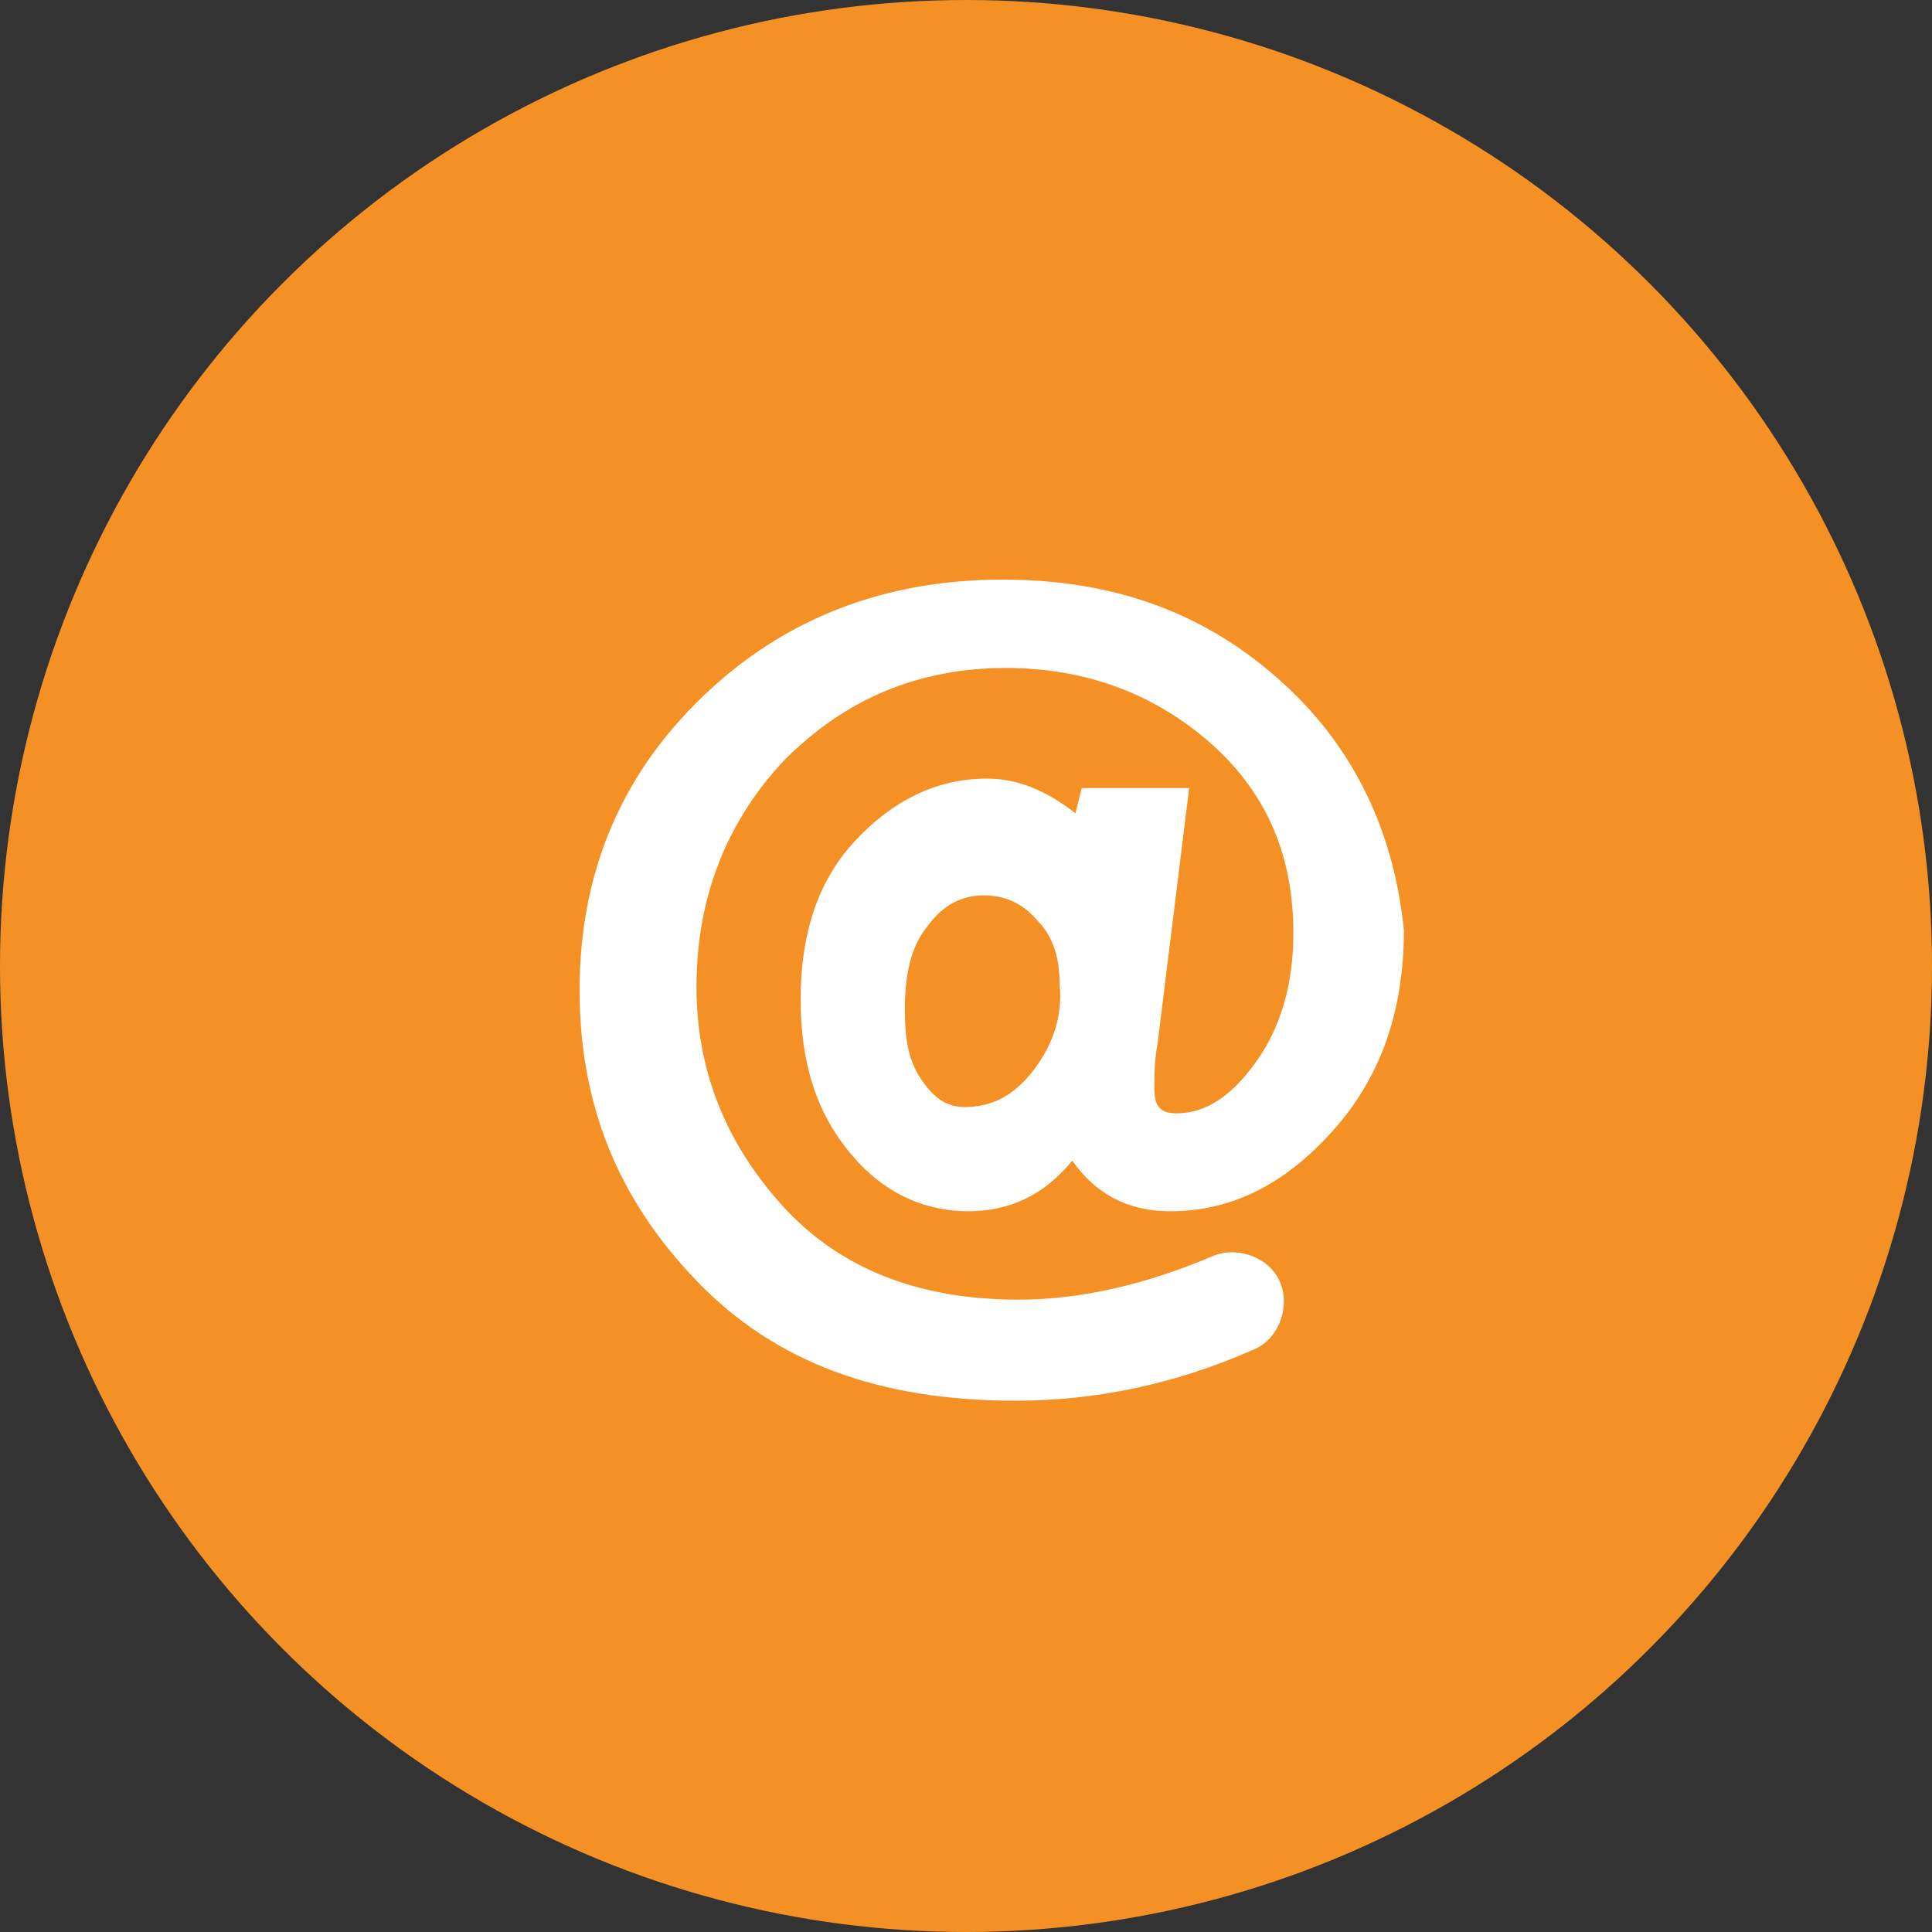
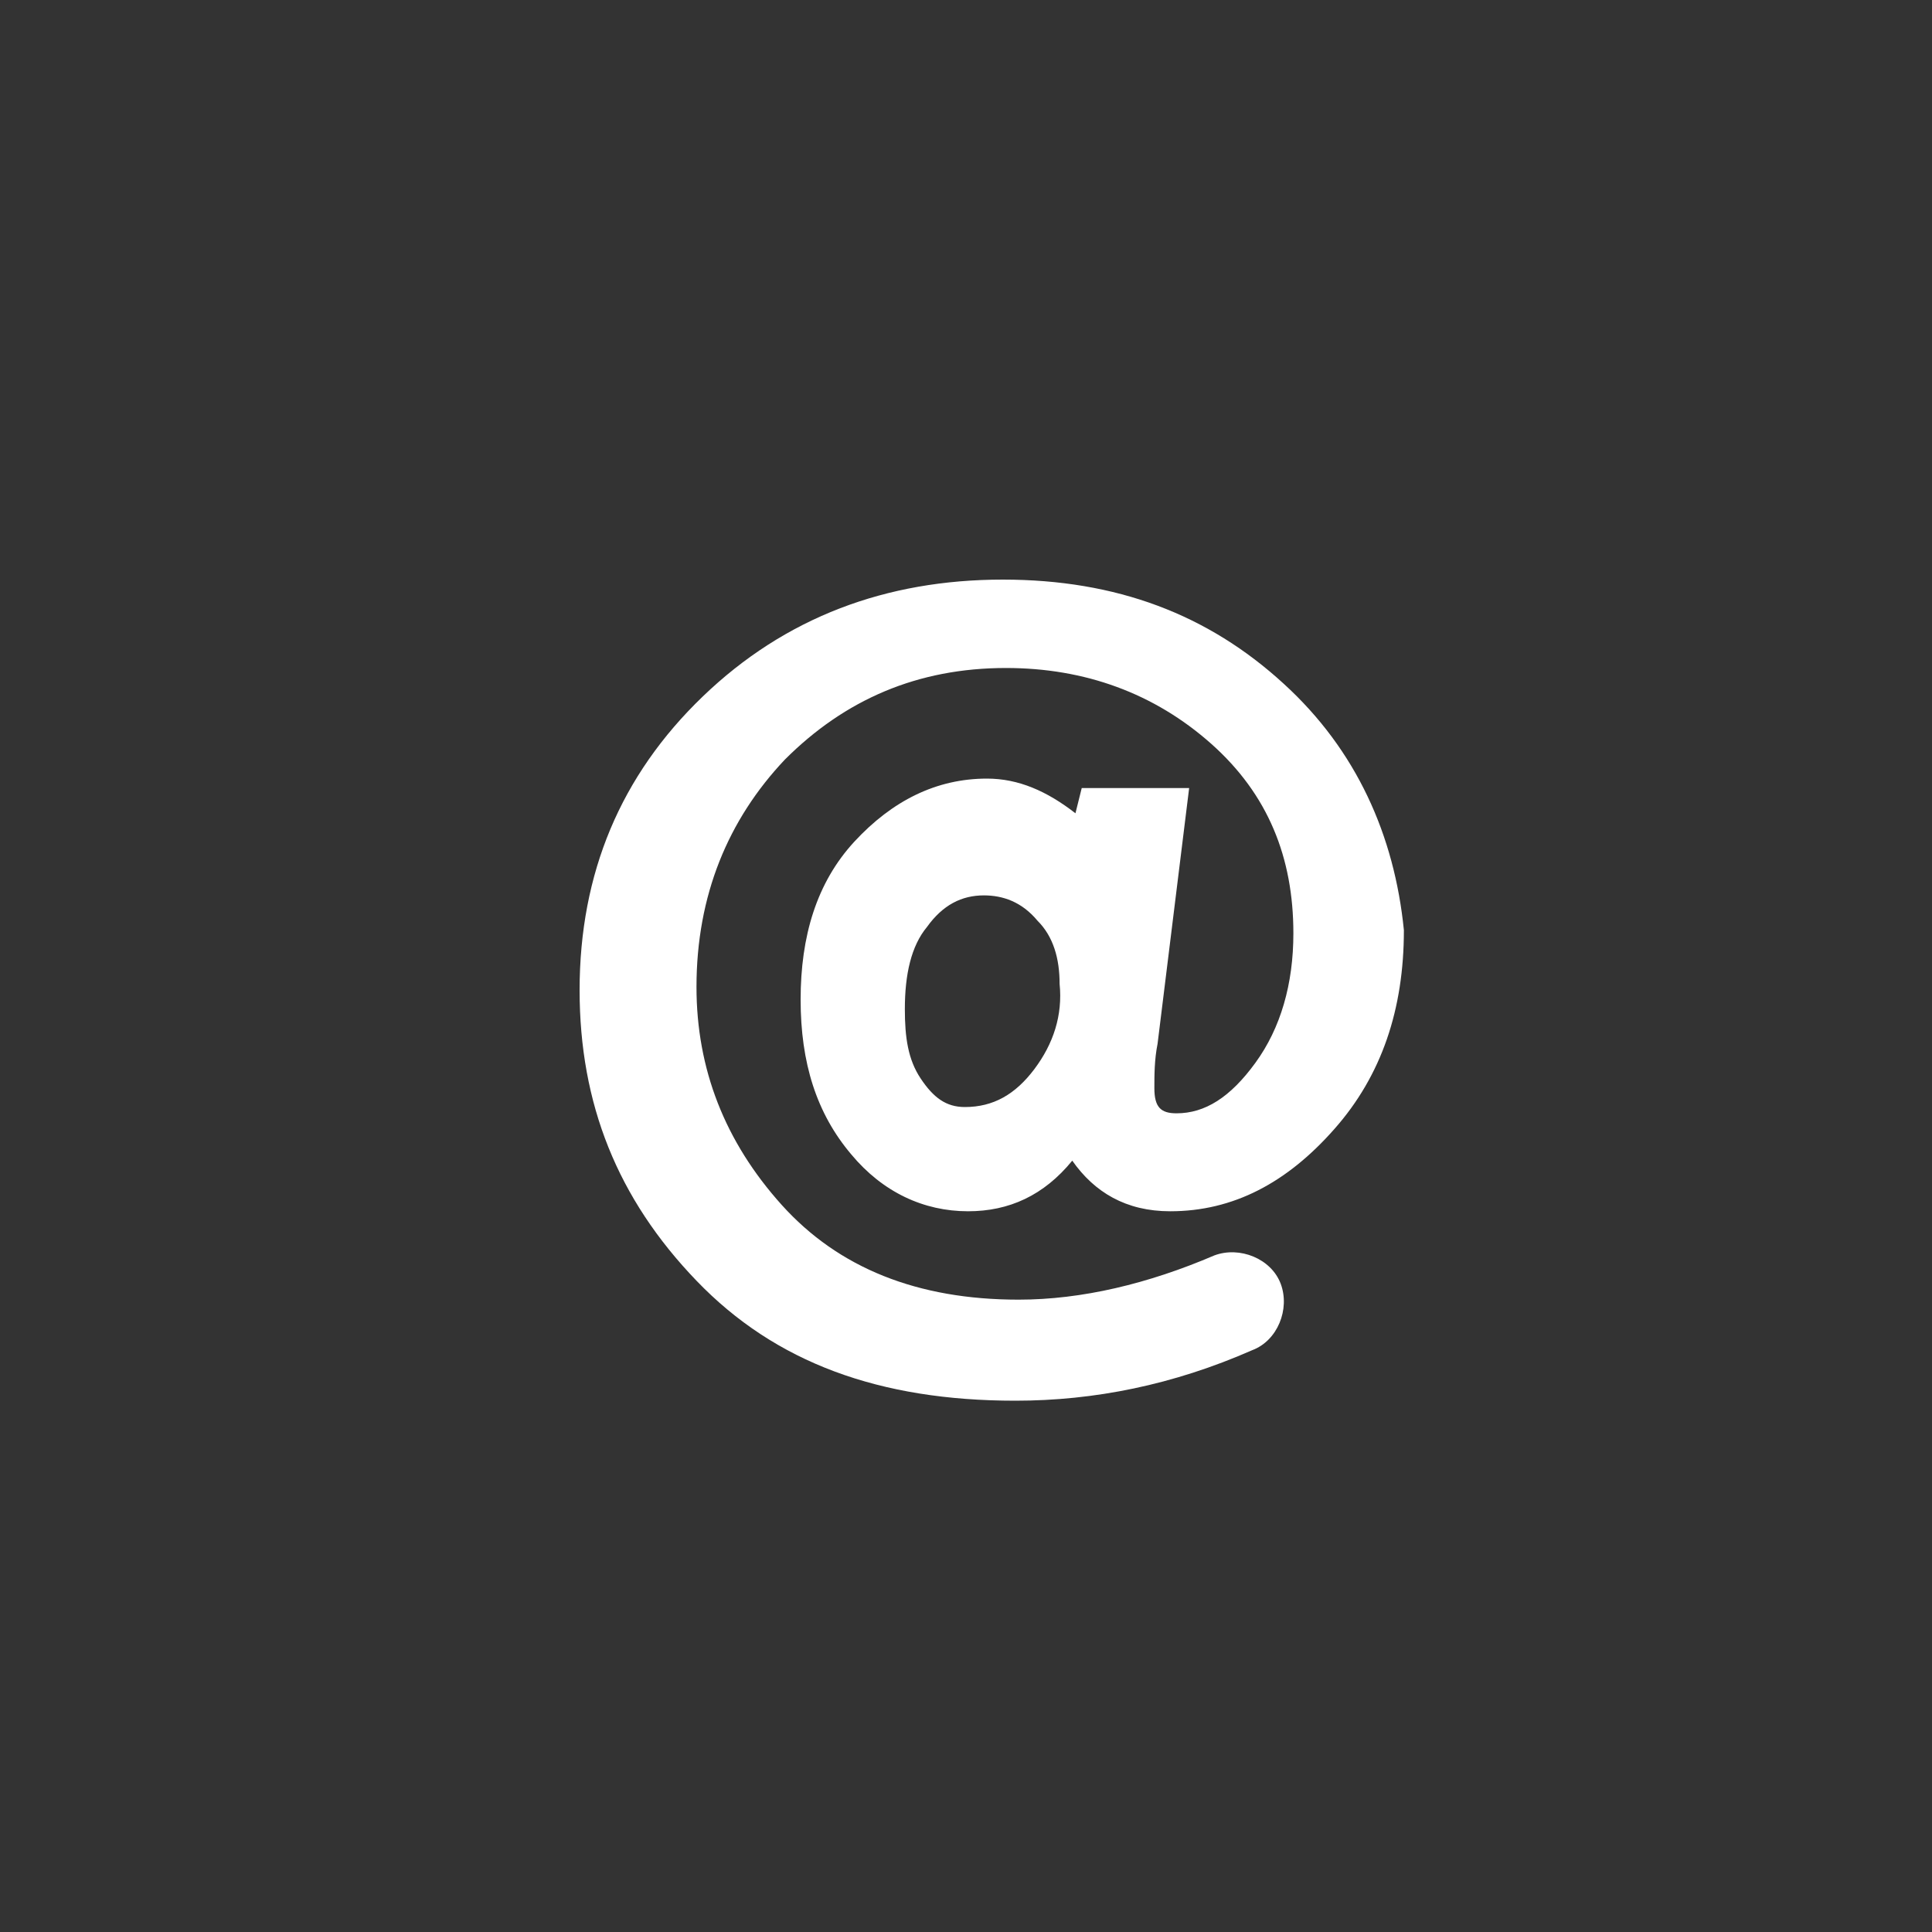
<svg xmlns="http://www.w3.org/2000/svg" width="20" height="20" viewBox="0 0 20 20" fill="none">
  <rect x="0" y="0" width="20" height="20" fill="#333333" stroke="none" />
-   <circle cx="10" cy="10" r="10" fill="#F59124" />
  <path d="M13.29 7.079C12.506 6.36 11.558 6 10.381 6C9.171 6 8.125 6.392 7.275 7.21C6.425 8.027 6 9.04 6 10.25C6 11.427 6.392 12.408 7.21 13.258C8.027 14.108 9.106 14.5 10.511 14.5C11.329 14.5 12.146 14.336 12.963 13.977C13.225 13.879 13.356 13.552 13.258 13.29C13.16 13.029 12.833 12.898 12.571 12.996C11.885 13.29 11.198 13.454 10.544 13.454C9.498 13.454 8.681 13.127 8.092 12.473C7.504 11.819 7.21 11.067 7.21 10.217C7.21 9.269 7.537 8.485 8.125 7.863C8.746 7.242 9.498 6.915 10.414 6.915C11.231 6.915 11.95 7.177 12.539 7.7C13.127 8.223 13.389 8.877 13.389 9.662C13.389 10.185 13.258 10.642 12.996 11.002C12.735 11.361 12.473 11.525 12.179 11.525C12.015 11.525 11.95 11.46 11.95 11.264C11.95 11.133 11.95 10.969 11.983 10.806L12.31 8.158H11.198L11.133 8.419C10.838 8.19 10.544 8.06 10.217 8.06C9.694 8.06 9.237 8.288 8.844 8.713C8.452 9.138 8.288 9.694 8.288 10.348C8.288 11.002 8.452 11.525 8.812 11.95C9.138 12.342 9.563 12.539 10.021 12.539C10.446 12.539 10.806 12.375 11.1 12.015C11.329 12.342 11.656 12.539 12.114 12.539C12.767 12.539 13.323 12.244 13.813 11.688C14.304 11.133 14.533 10.446 14.533 9.629C14.435 8.648 14.042 7.765 13.29 7.079ZM10.708 11.067C10.511 11.329 10.283 11.46 9.988 11.46C9.792 11.46 9.662 11.361 9.531 11.165C9.4 10.969 9.367 10.74 9.367 10.446C9.367 10.086 9.433 9.792 9.596 9.596C9.76 9.367 9.956 9.269 10.185 9.269C10.381 9.269 10.577 9.335 10.74 9.531C10.904 9.694 10.969 9.923 10.969 10.185C11.002 10.511 10.904 10.806 10.708 11.067Z" fill="white" />
</svg>